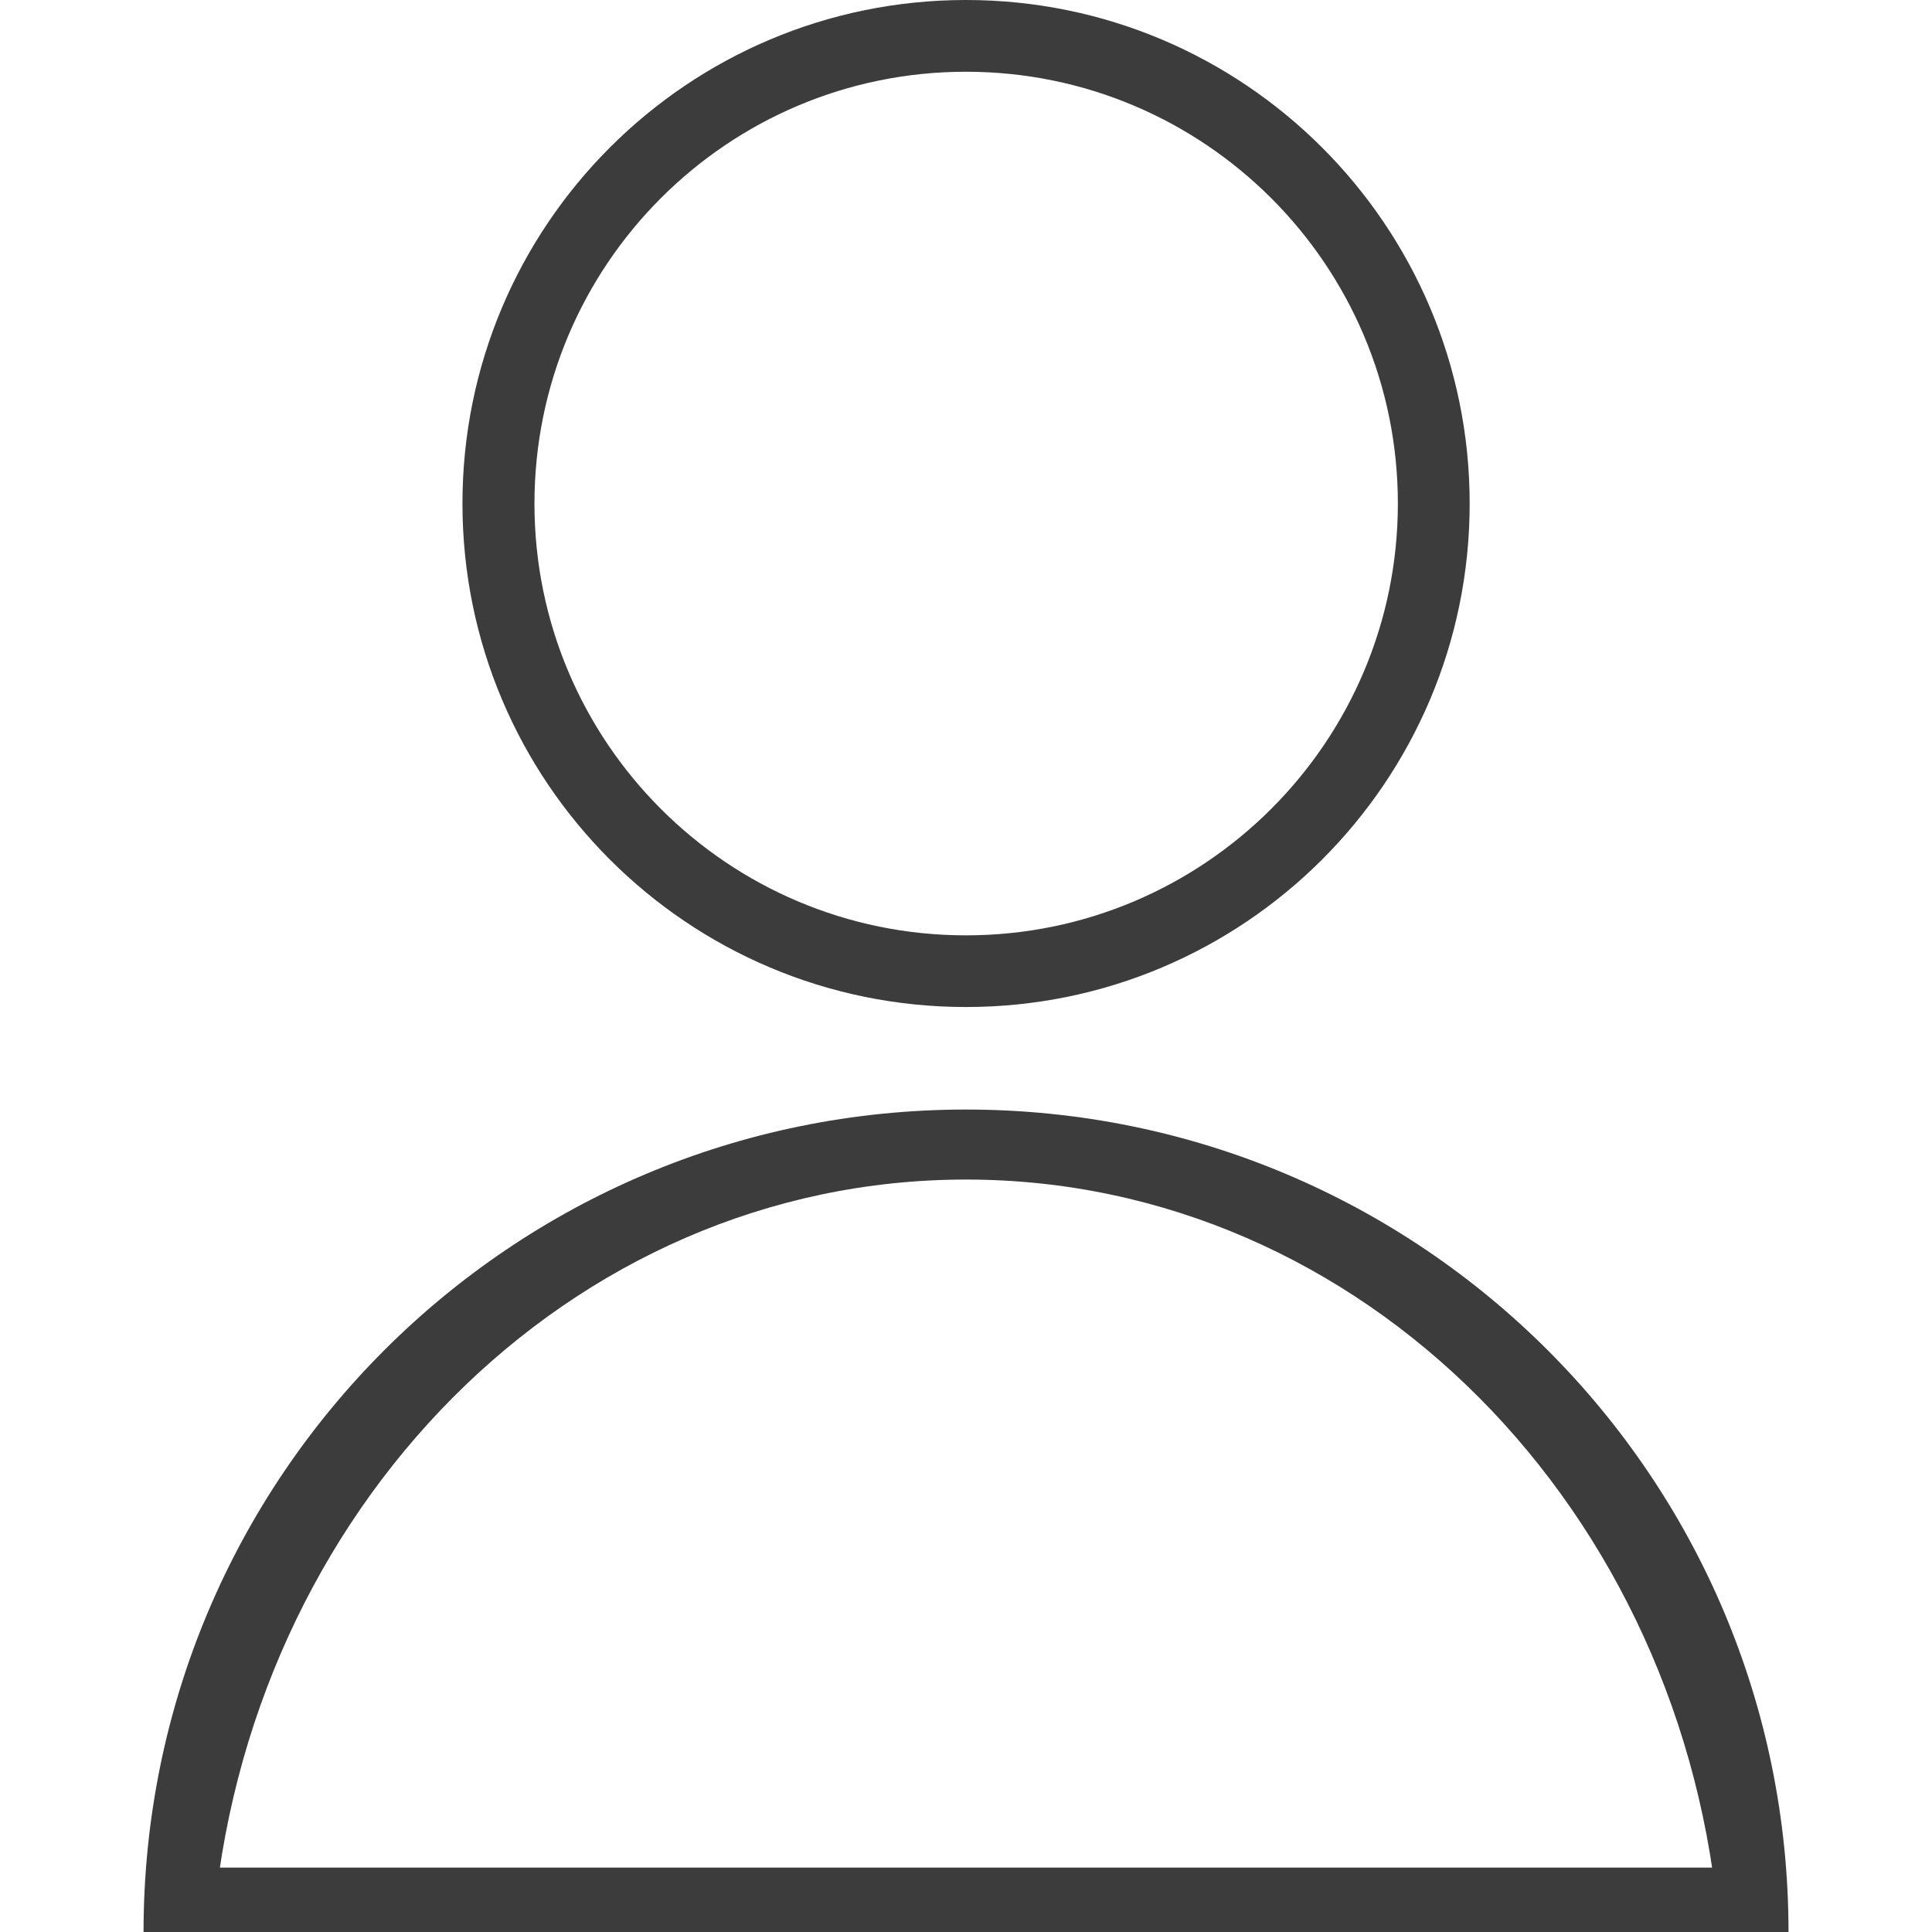
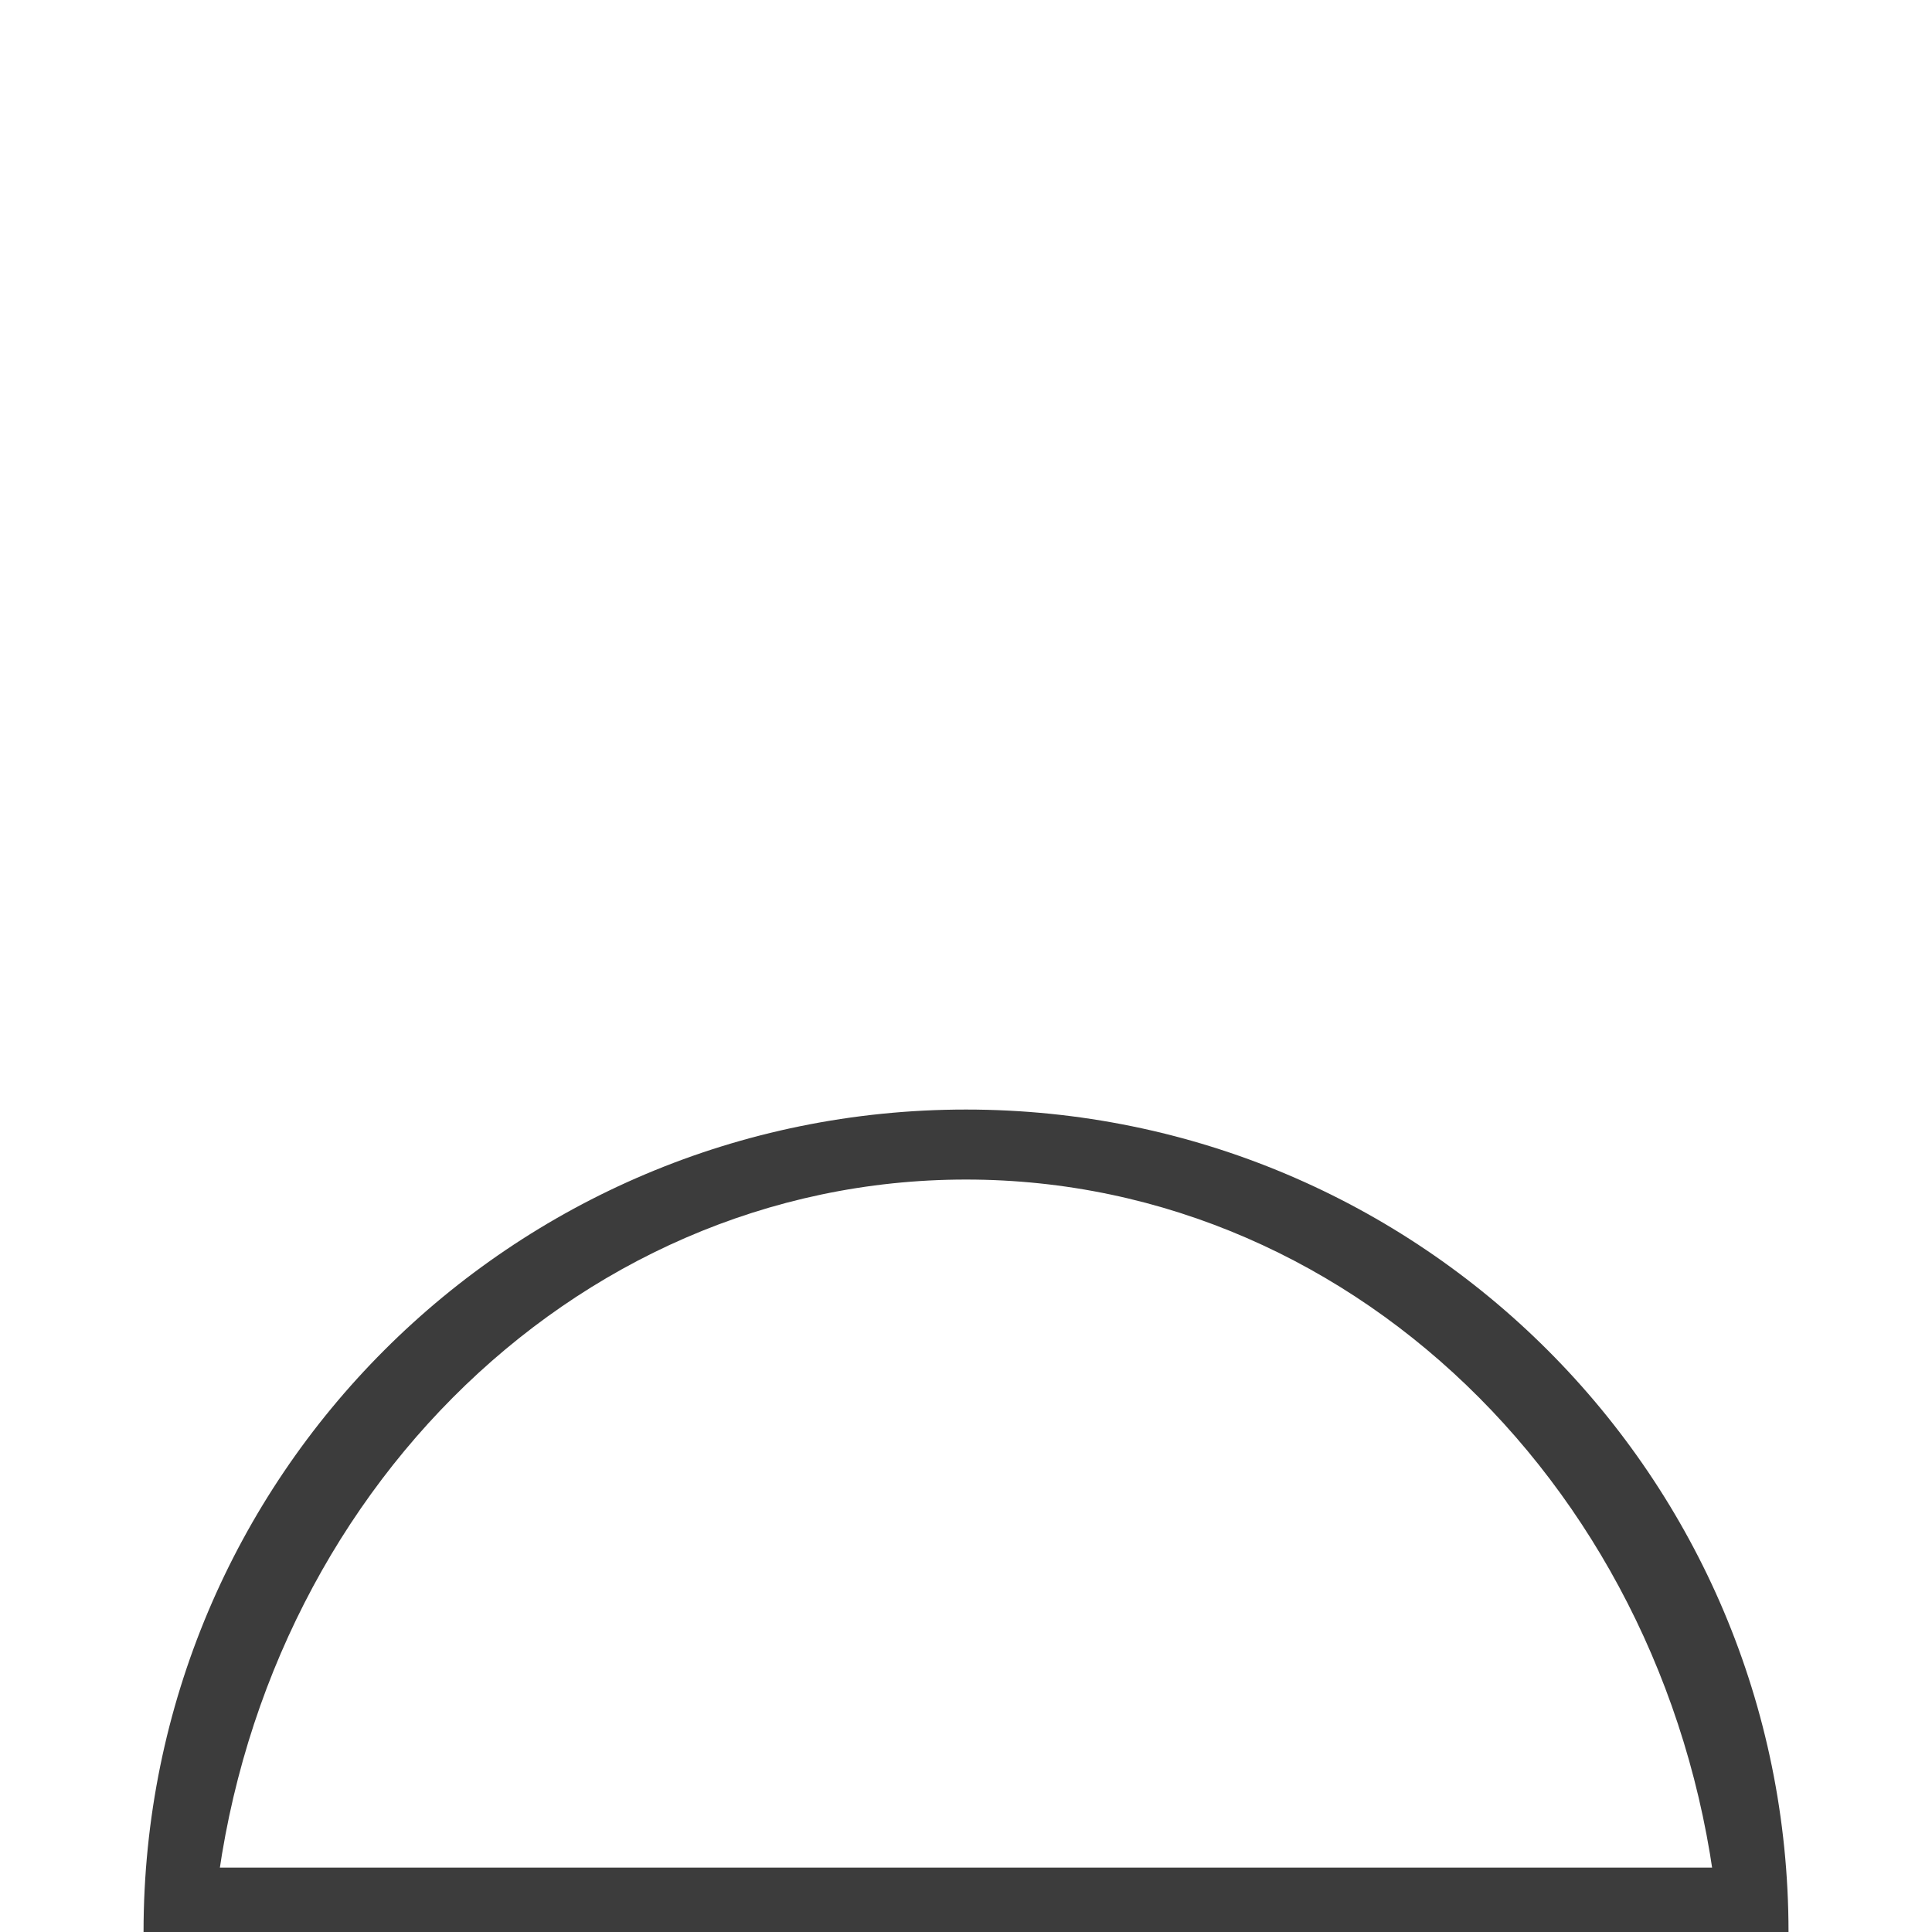
<svg xmlns="http://www.w3.org/2000/svg" version="1.1" id="Layer_1" x="0px" y="0px" width="30px" height="30px" viewBox="0 0 30 30" enable-background="new 0 0 30 30" xml:space="preserve">
  <g id="Layer_2">
</g>
  <g>
    <g id="Layer_1_1_">
      <g>
-         <path fill="#3C3C3C" d="M15,0c-4.32,0-7.819,3.501-7.819,7.819c0,4.319,3.499,7.818,7.819,7.818c4.317,0,7.821-3.5,7.821-7.818     C22.82,3.501,19.316,0,15,0z M15,14.524c-3.702,0-6.701-3.003-6.701-6.704c0-3.703,2.997-6.706,6.701-6.706     c3.7,0,6.706,3.002,6.706,6.706C21.705,11.521,18.699,14.524,15,14.524z" />
        <path fill="#3C3C3C" d="M15,18.316c6.157,0,11.192,5.137,11.7,11.684h1.072c0-7.062-5.713-12.771-12.772-12.771     C7.938,17.229,2.229,22.939,2.229,30h1.071C3.807,23.453,8.84,18.316,15,18.316z" />
      </g>
    </g>
    <rect x="3" y="29" fill="#3C3C3C" width="24" height="1" />
  </g>
</svg>